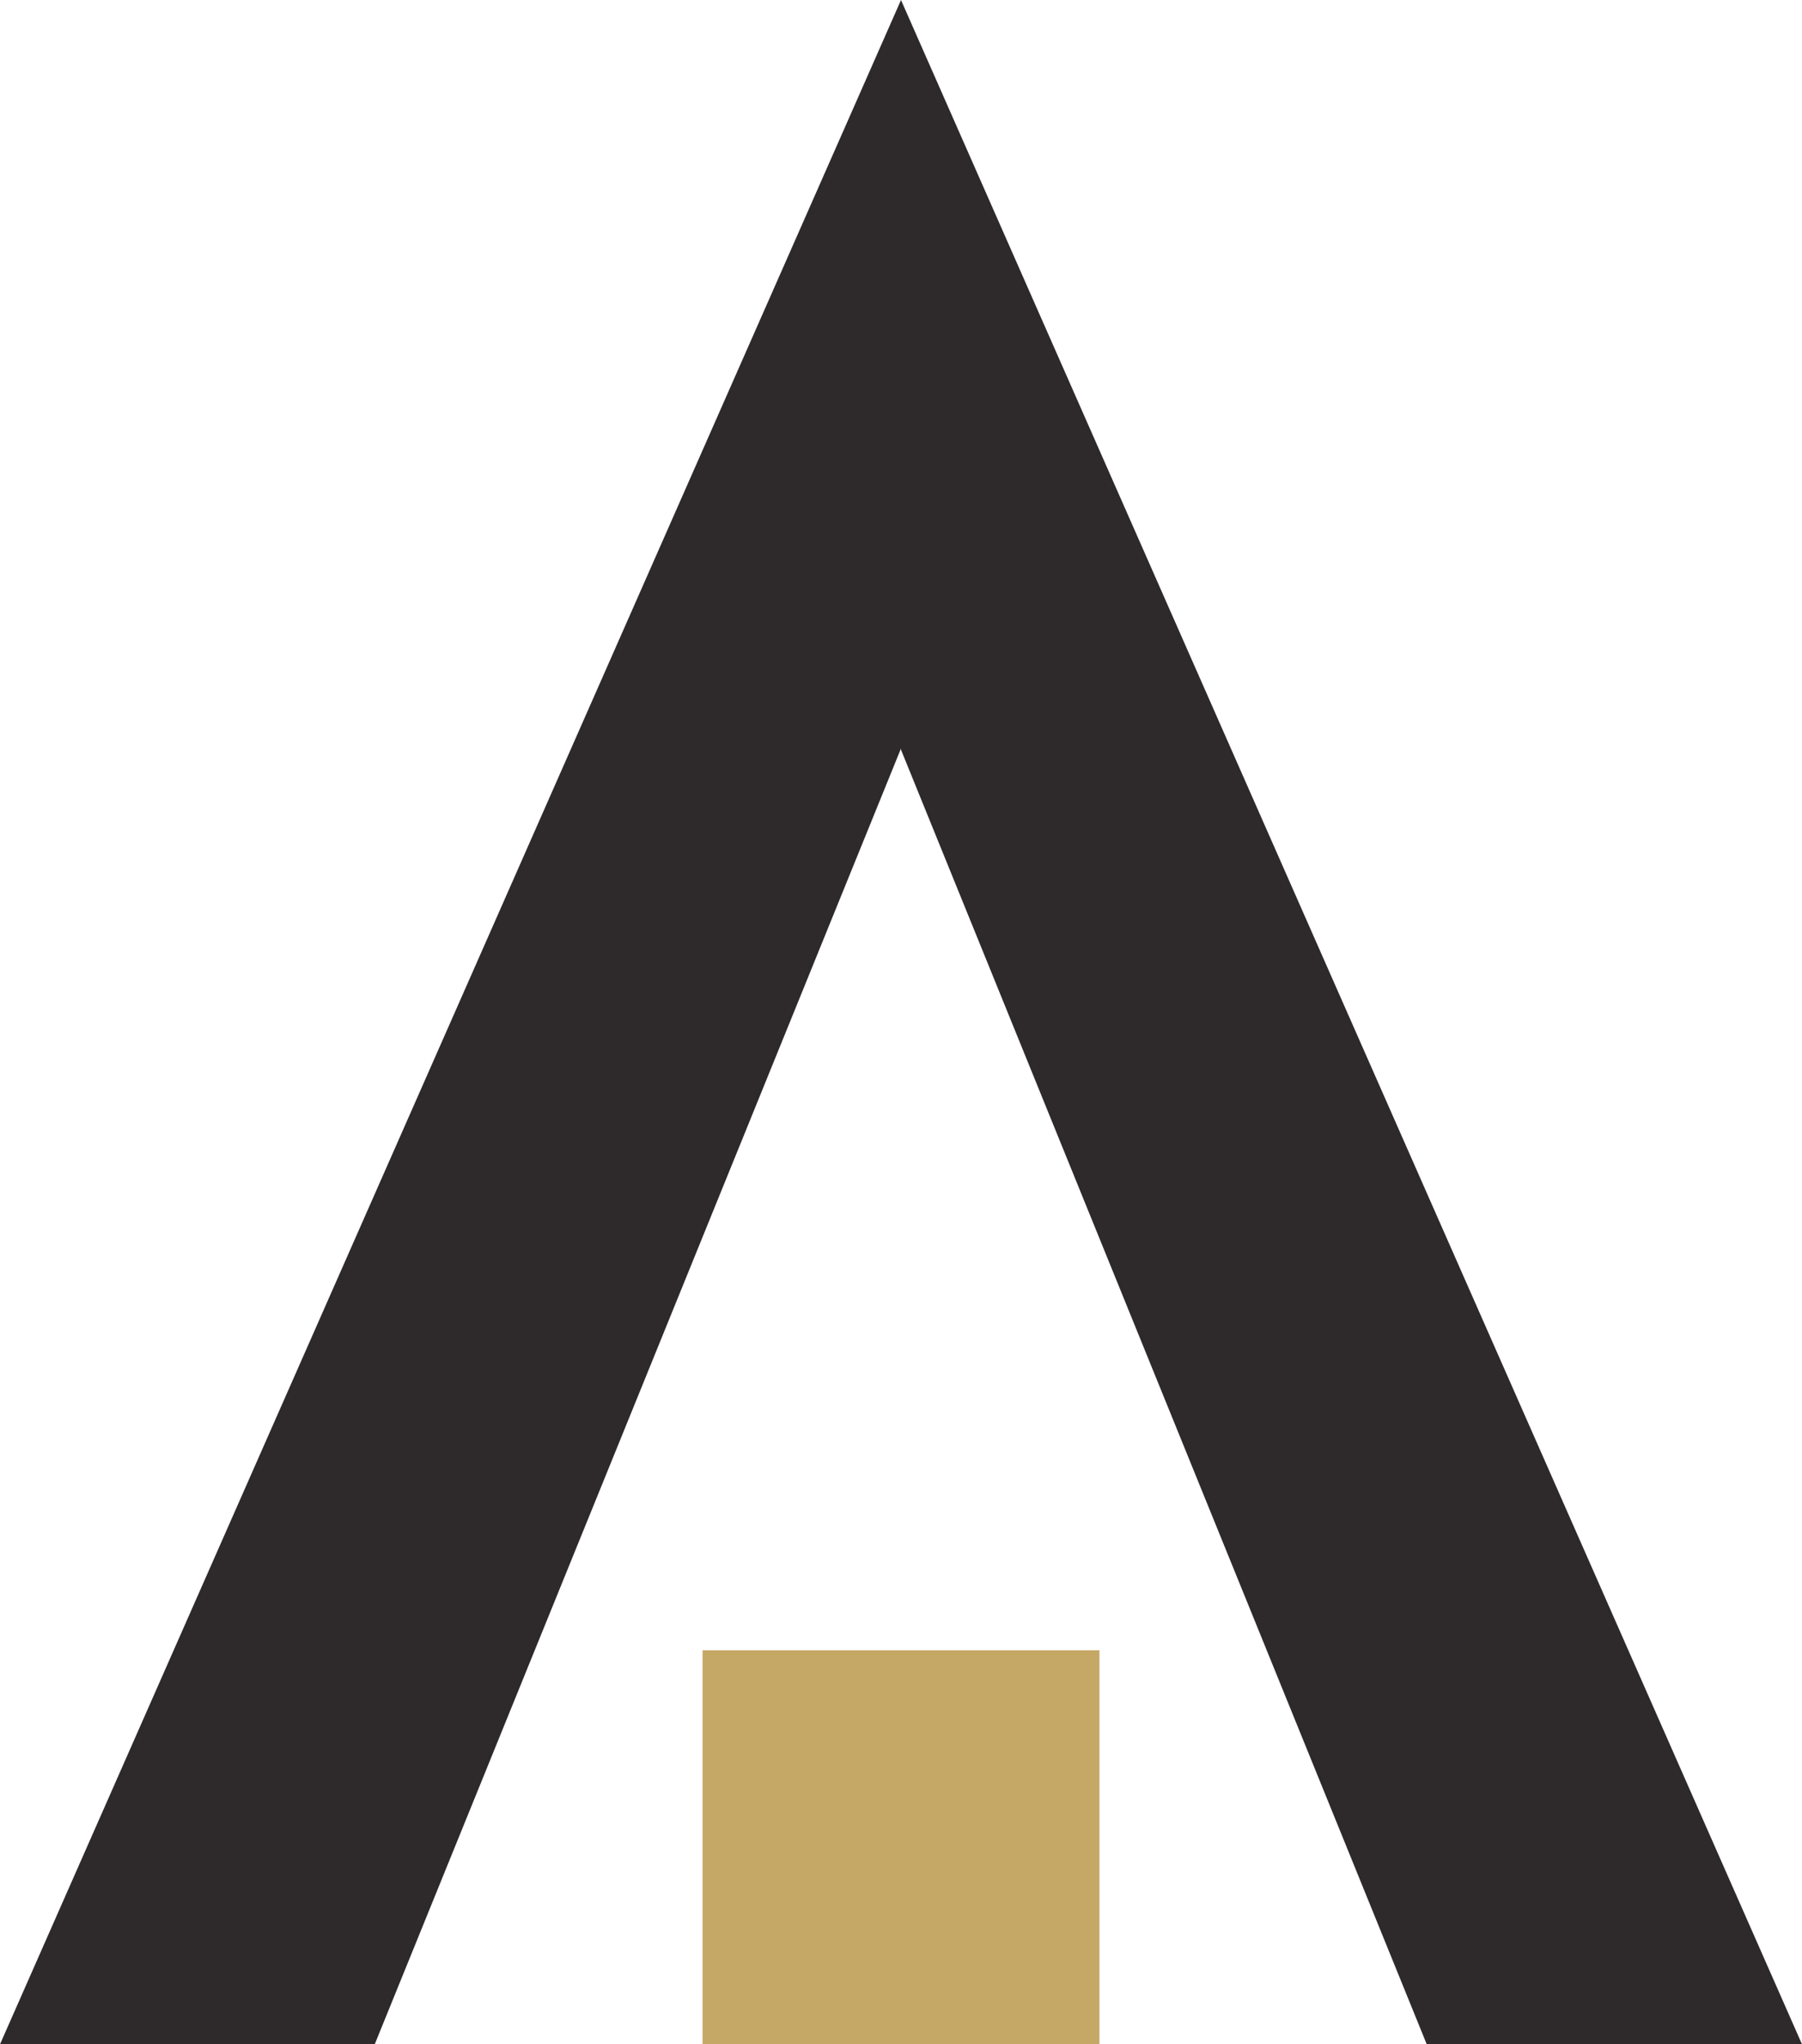
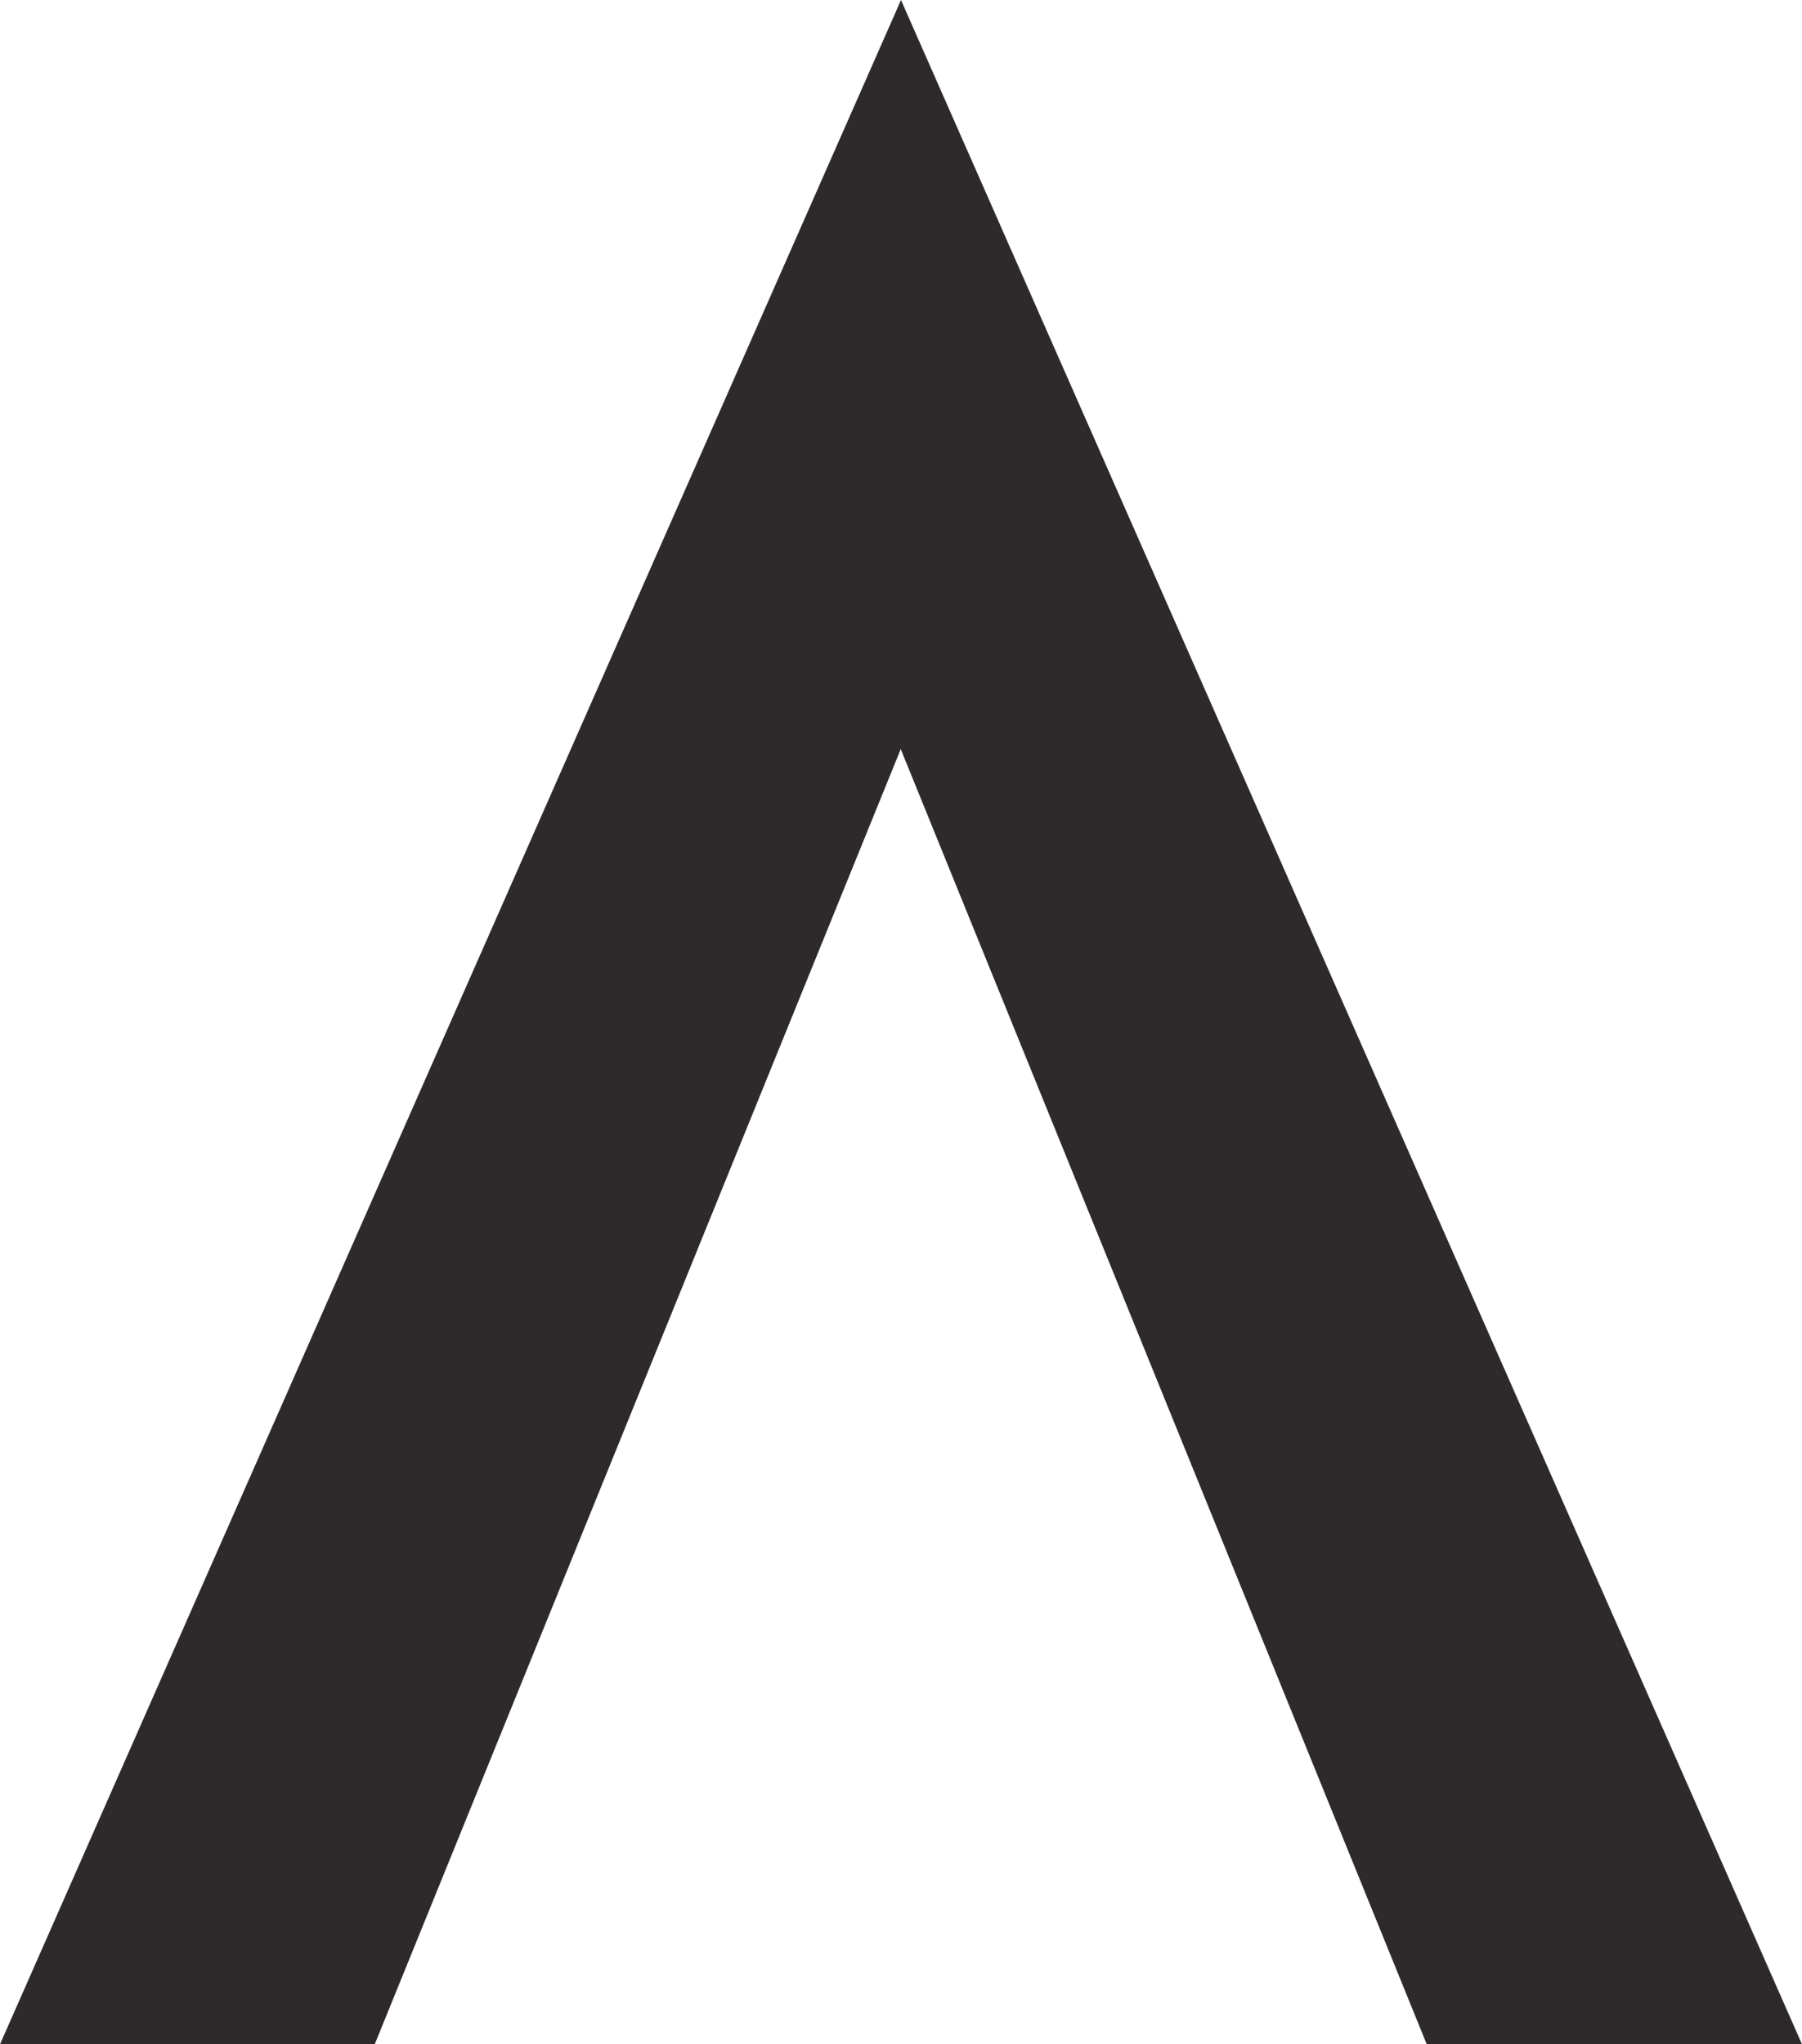
<svg xmlns="http://www.w3.org/2000/svg" width="380.547" height="431.6" viewBox="0 0 380.547 431.6">
  <path fill="#2e2a2b" d="M190.273.004L0 431.6h79.135l111.037-273.333v-.218l.044.11.045-.11v.216L301.298 431.6h79.25L190.273.004" />
-   <path fill="#c6a866" d="M148.36 431.6h83.827v-83.19H148.36z" />
</svg>